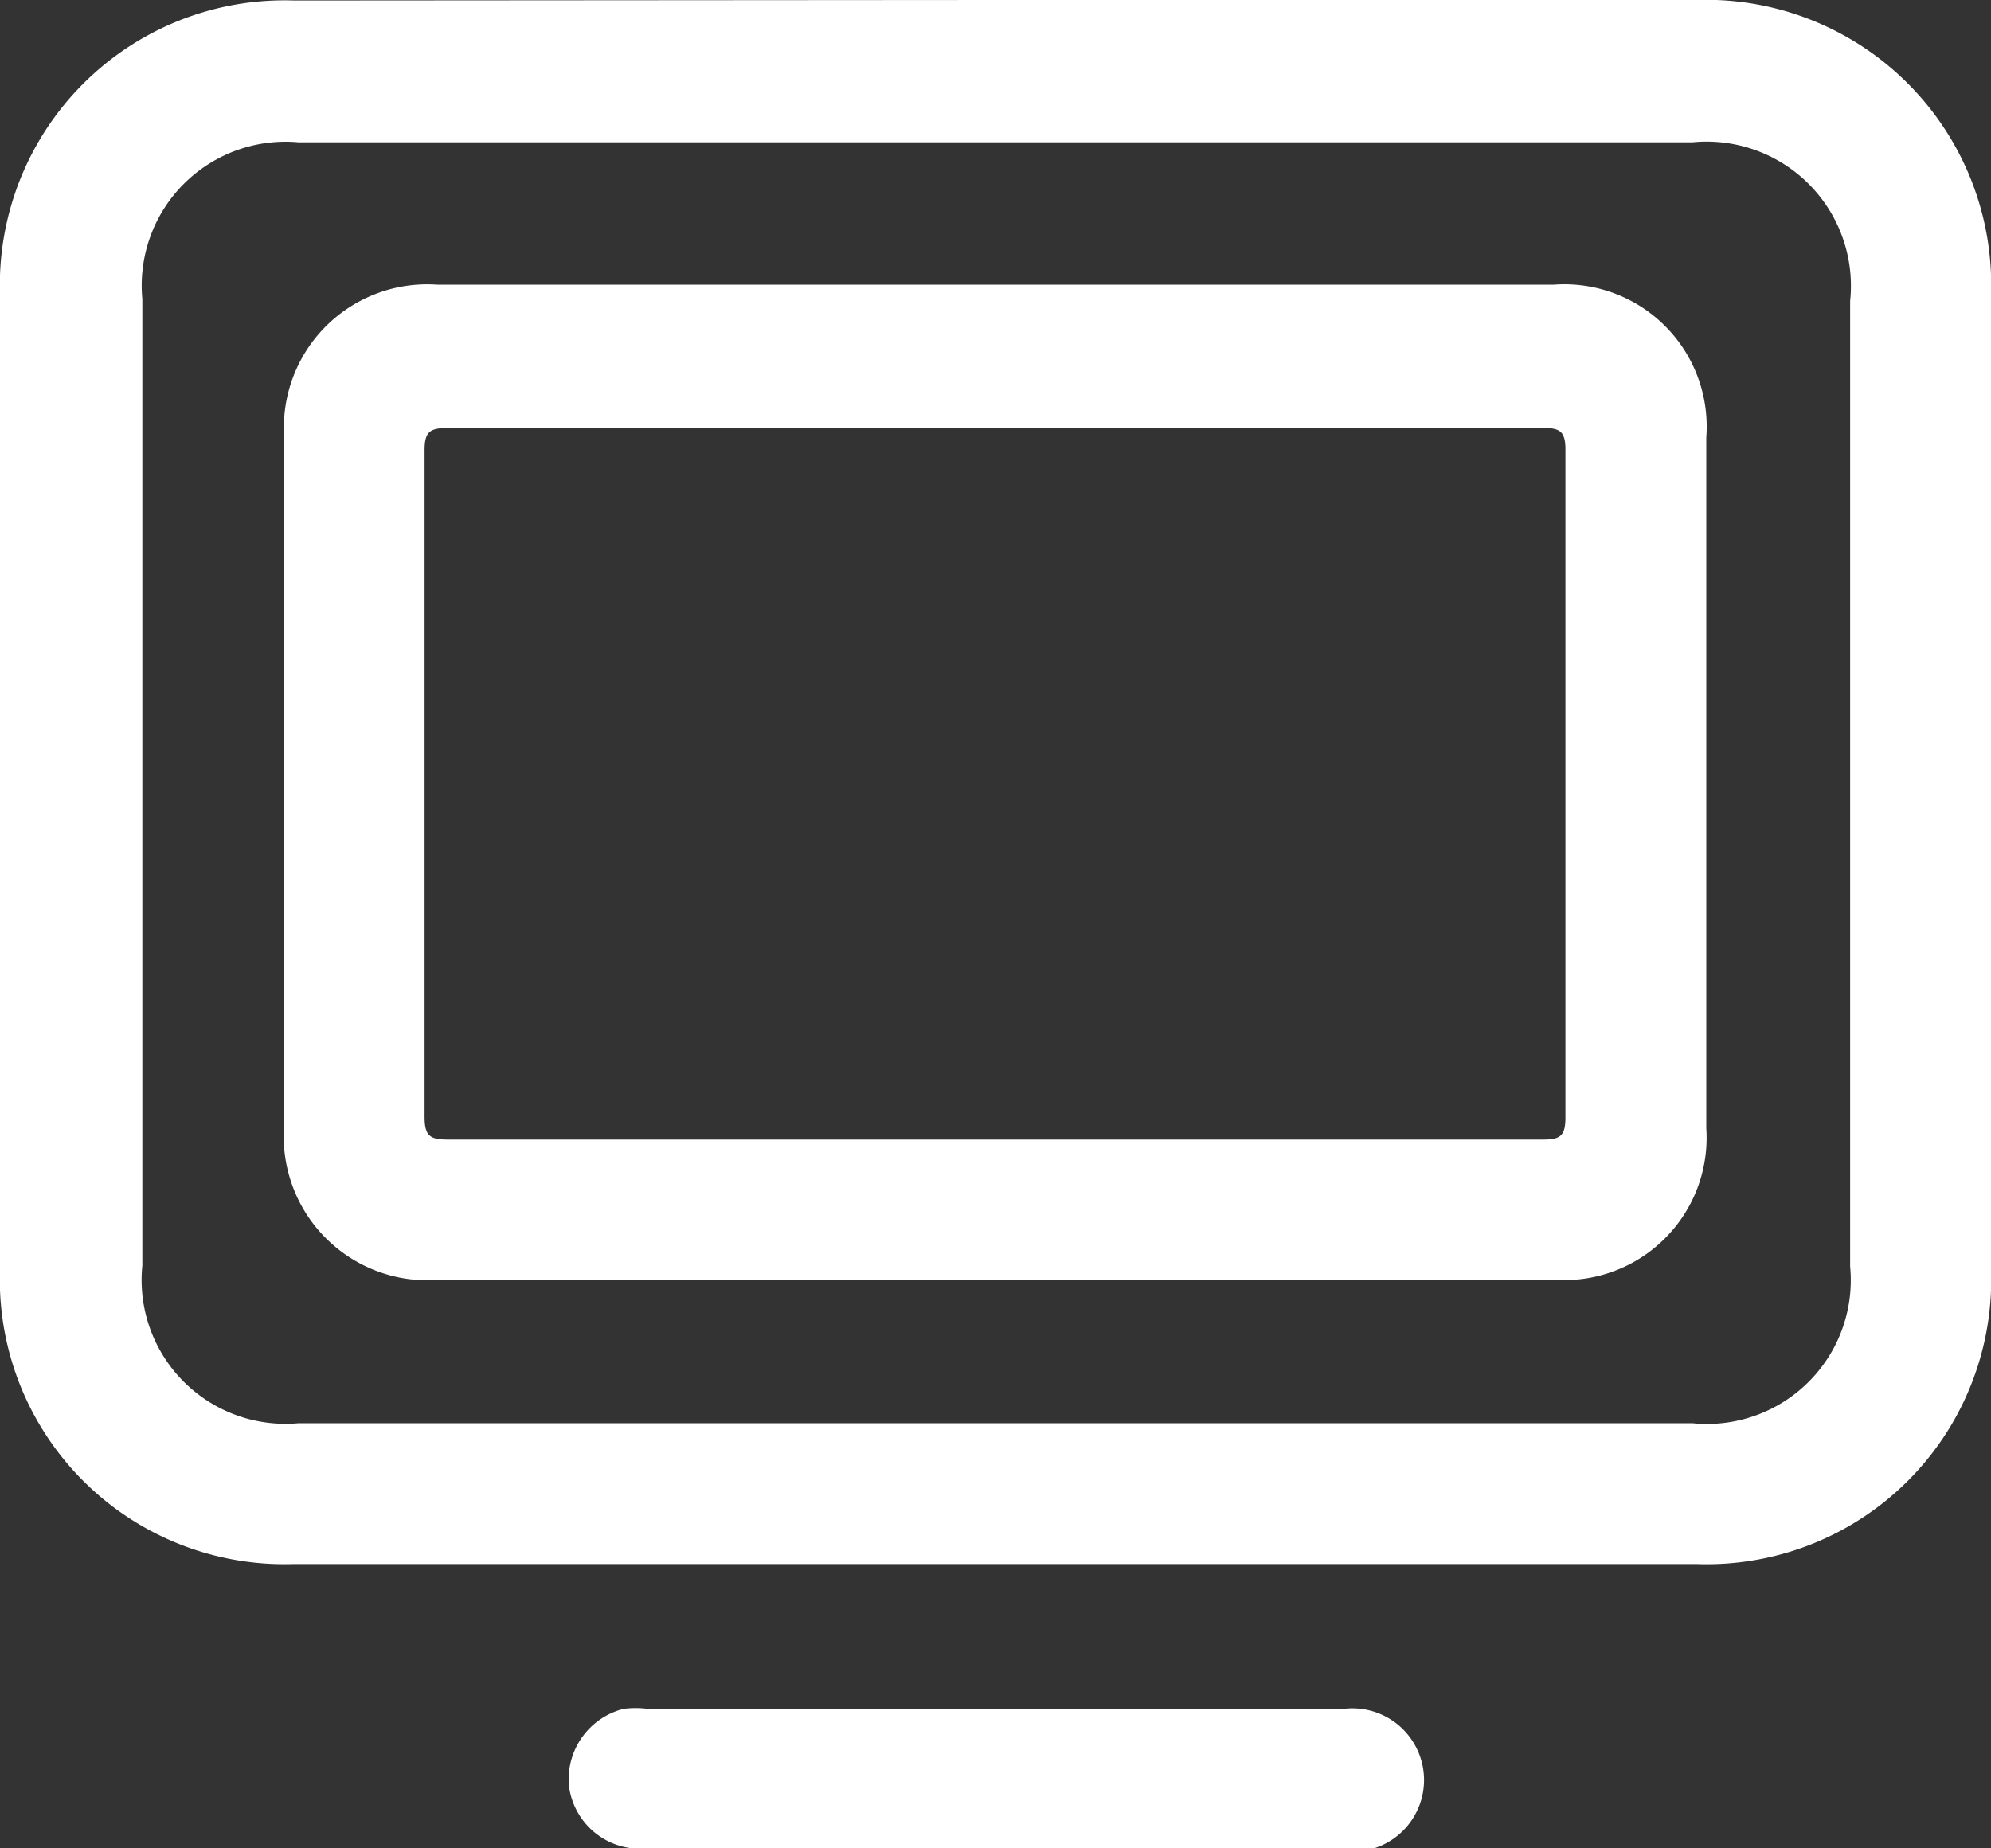
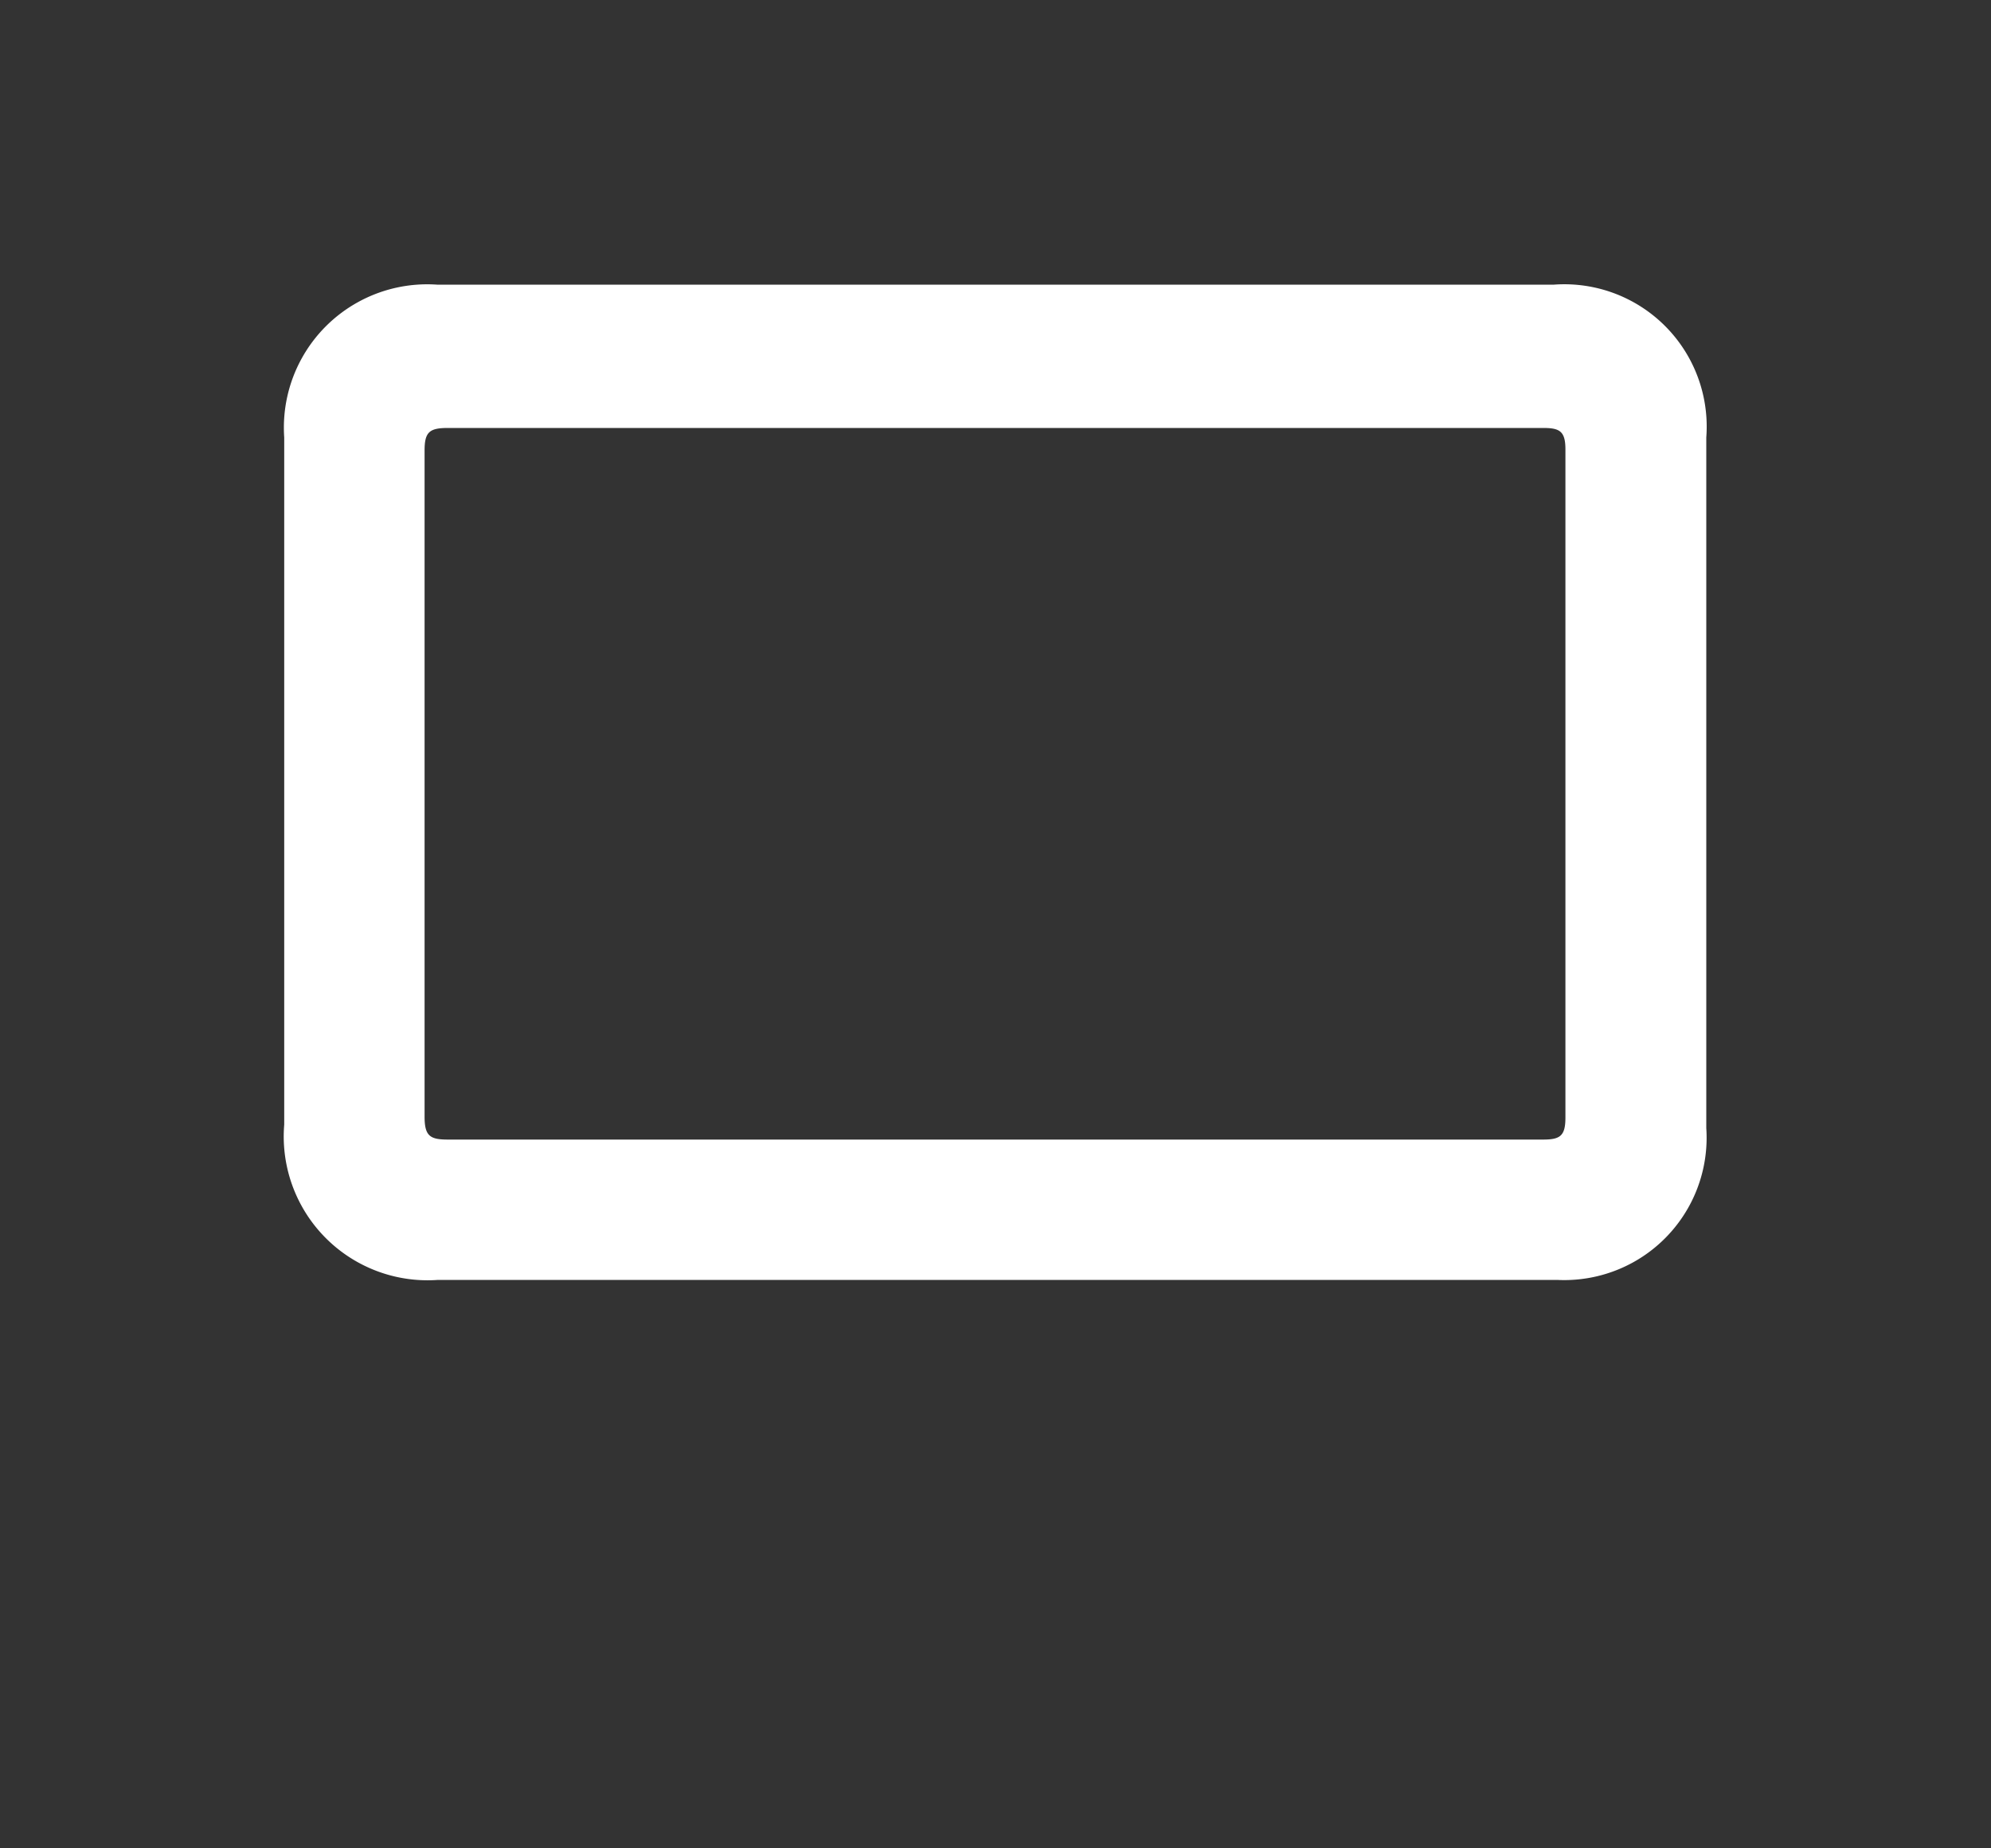
<svg xmlns="http://www.w3.org/2000/svg" id="Layer_1" data-name="Layer 1" viewBox="0 0 40 37.14">
  <rect x="0" y="0" width="40" height="37.14" fill="#333333" stroke="none" />
-   <path d="M20,1.4H34.07A5.73,5.73,0,0,1,40,7.34V26.89a5.72,5.72,0,0,1-5.93,5.94H5.91A5.72,5.72,0,0,1,0,26.91V7.32A5.72,5.72,0,0,1,5.91,1.41ZM20,30H34a2.89,2.89,0,0,0,3.17-3.15V7.45A2.9,2.9,0,0,0,34,4.26H6A2.89,2.89,0,0,0,2.86,7.41V26.83A2.89,2.89,0,0,0,6,30Z" transform="translate(0 -1.4)" fill="#fff" />
-   <path d="M20,38.55H12.91a1.44,1.44,0,0,1-1.48-1.27,1.46,1.46,0,0,1,1.1-1.54,1.91,1.91,0,0,1,.48,0H27a1.44,1.44,0,1,1,0,2.86Z" transform="translate(0 -1.4)" fill="#fff" />
  <path d="M20,27.12H8.8A2.89,2.89,0,0,1,5.71,24V10.19A2.88,2.88,0,0,1,8.78,7.12H31.22a2.86,2.86,0,0,1,3.06,3.07q0,6.93,0,13.88a2.86,2.86,0,0,1-3,3.05ZM20,10H9c-.37,0-.47.08-.47.45q0,6.71,0,13.39c0,.39.11.46.47.46H31c.34,0,.45-.07.45-.44q0-6.72,0-13.43c0-.37-.12-.43-.45-.43Z" transform="translate(0 -1.4)" fill="#fff" />
</svg>